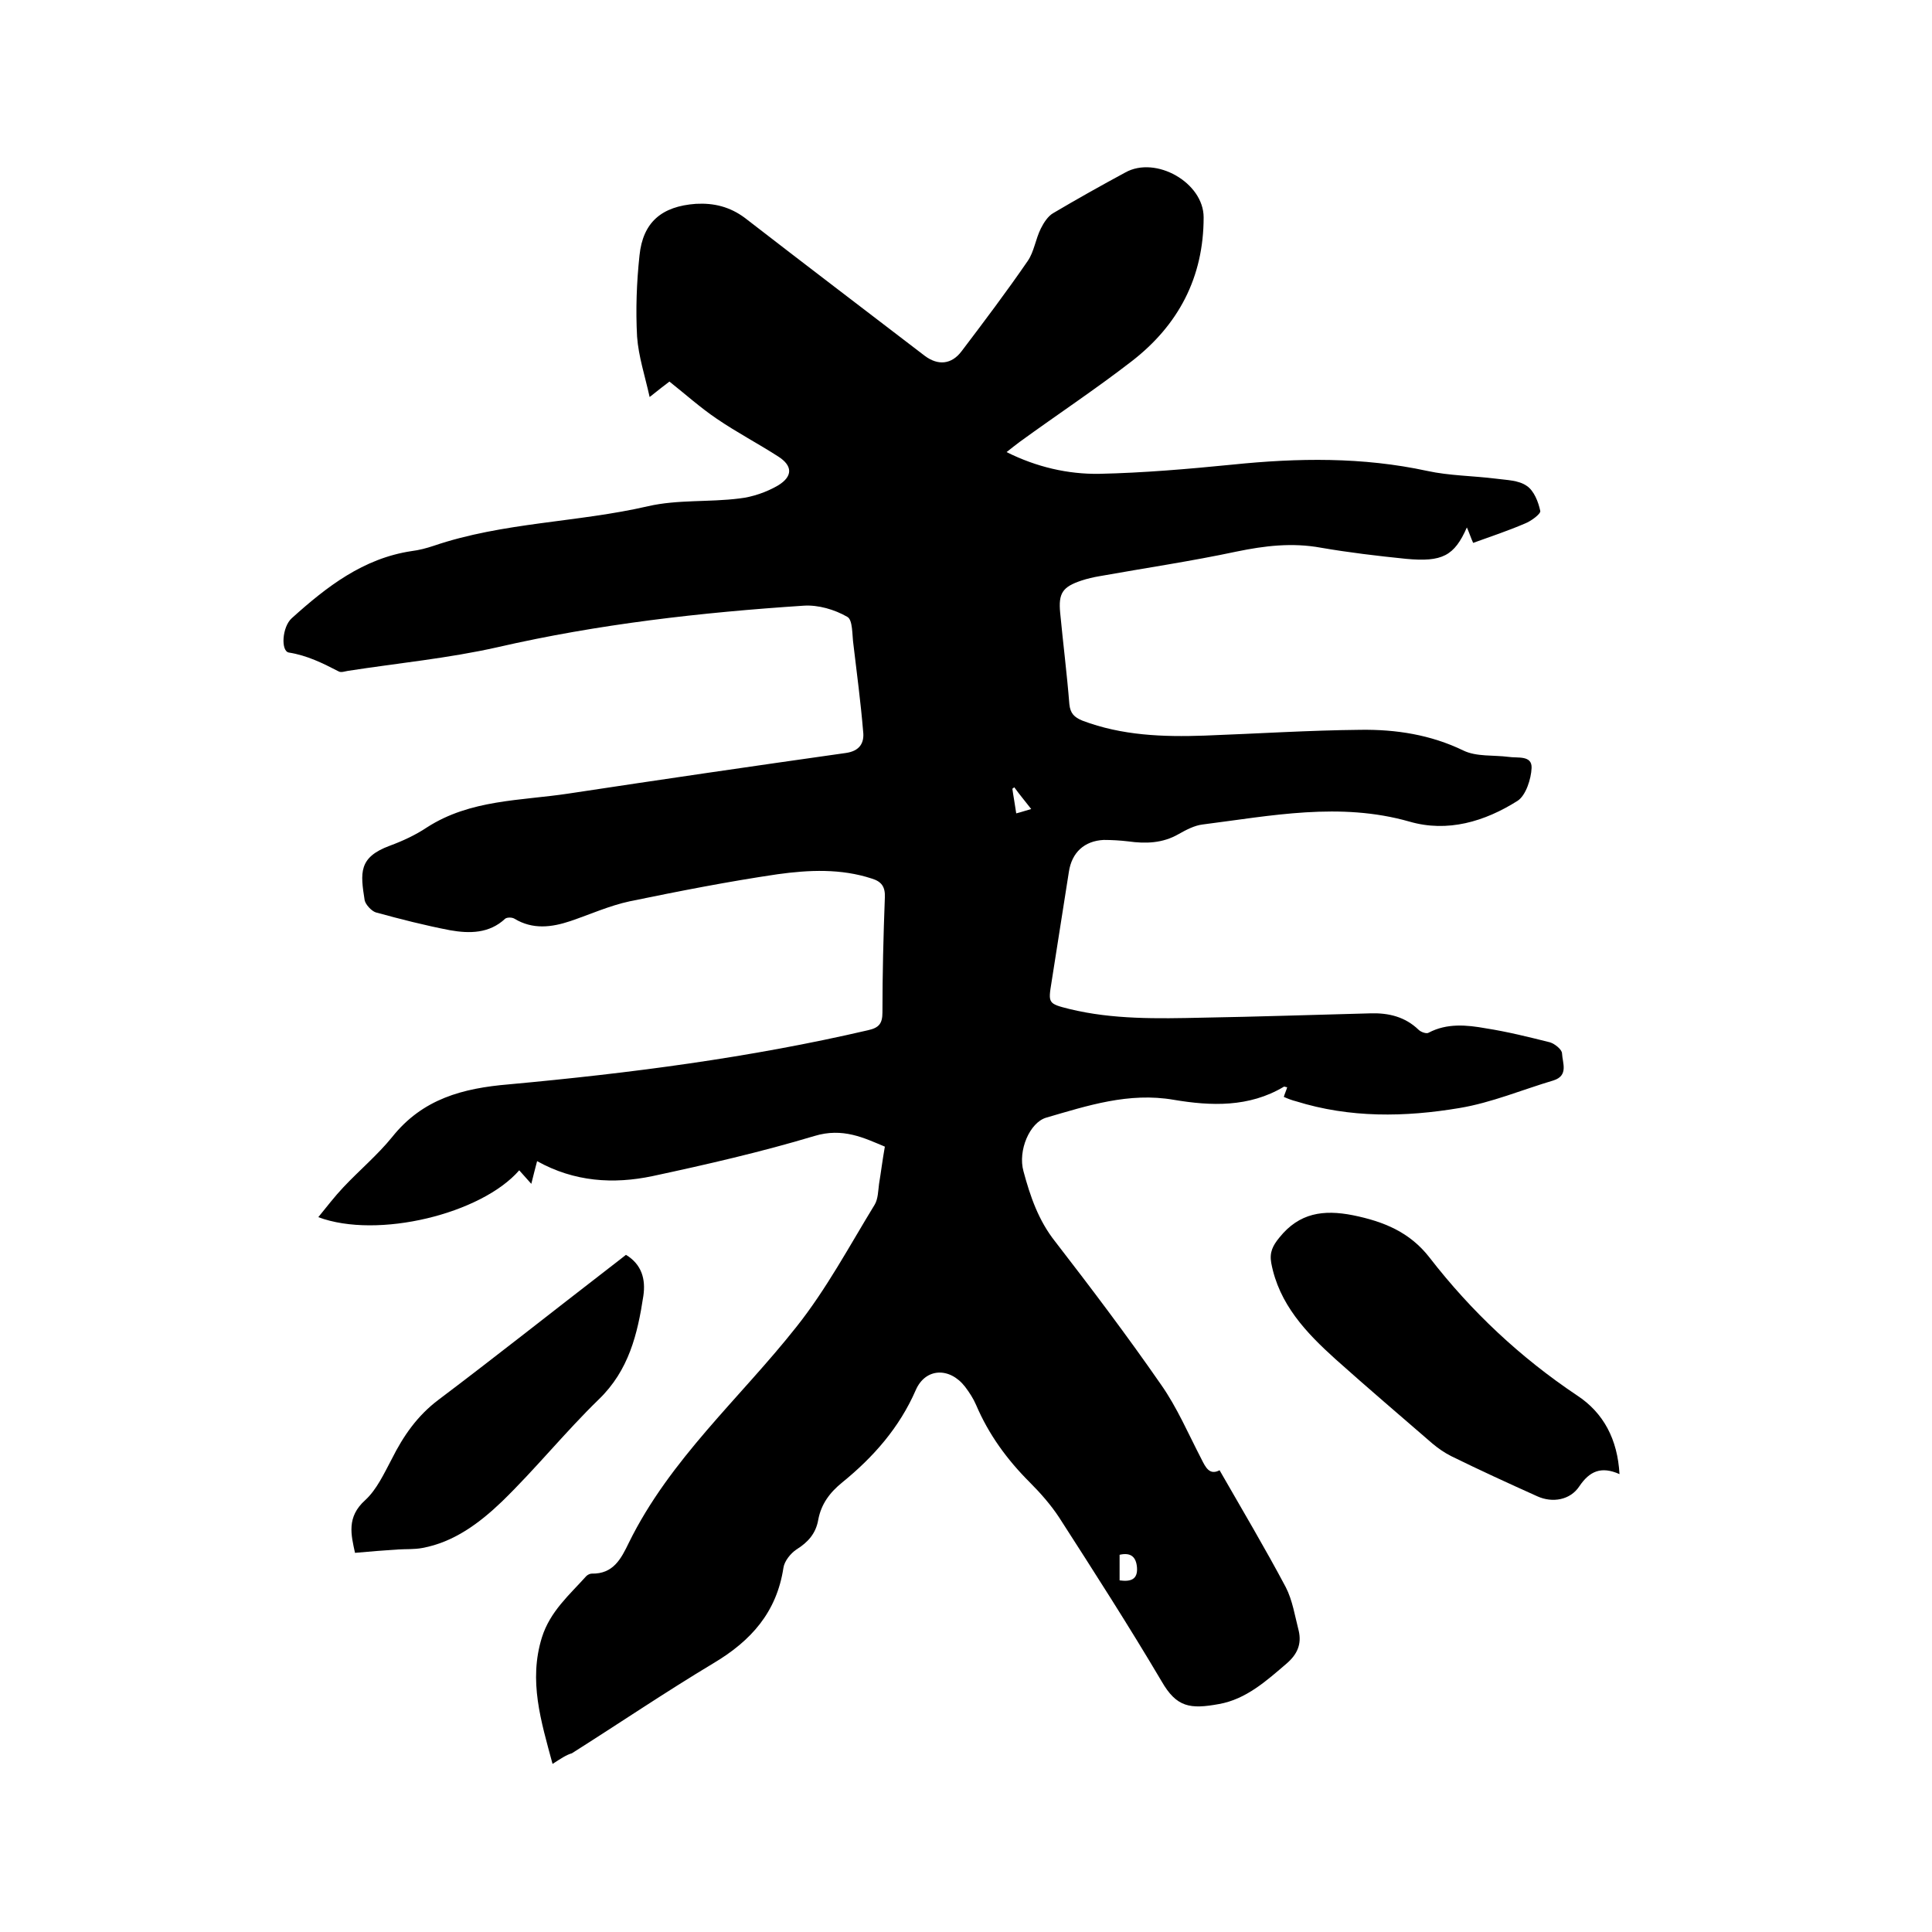
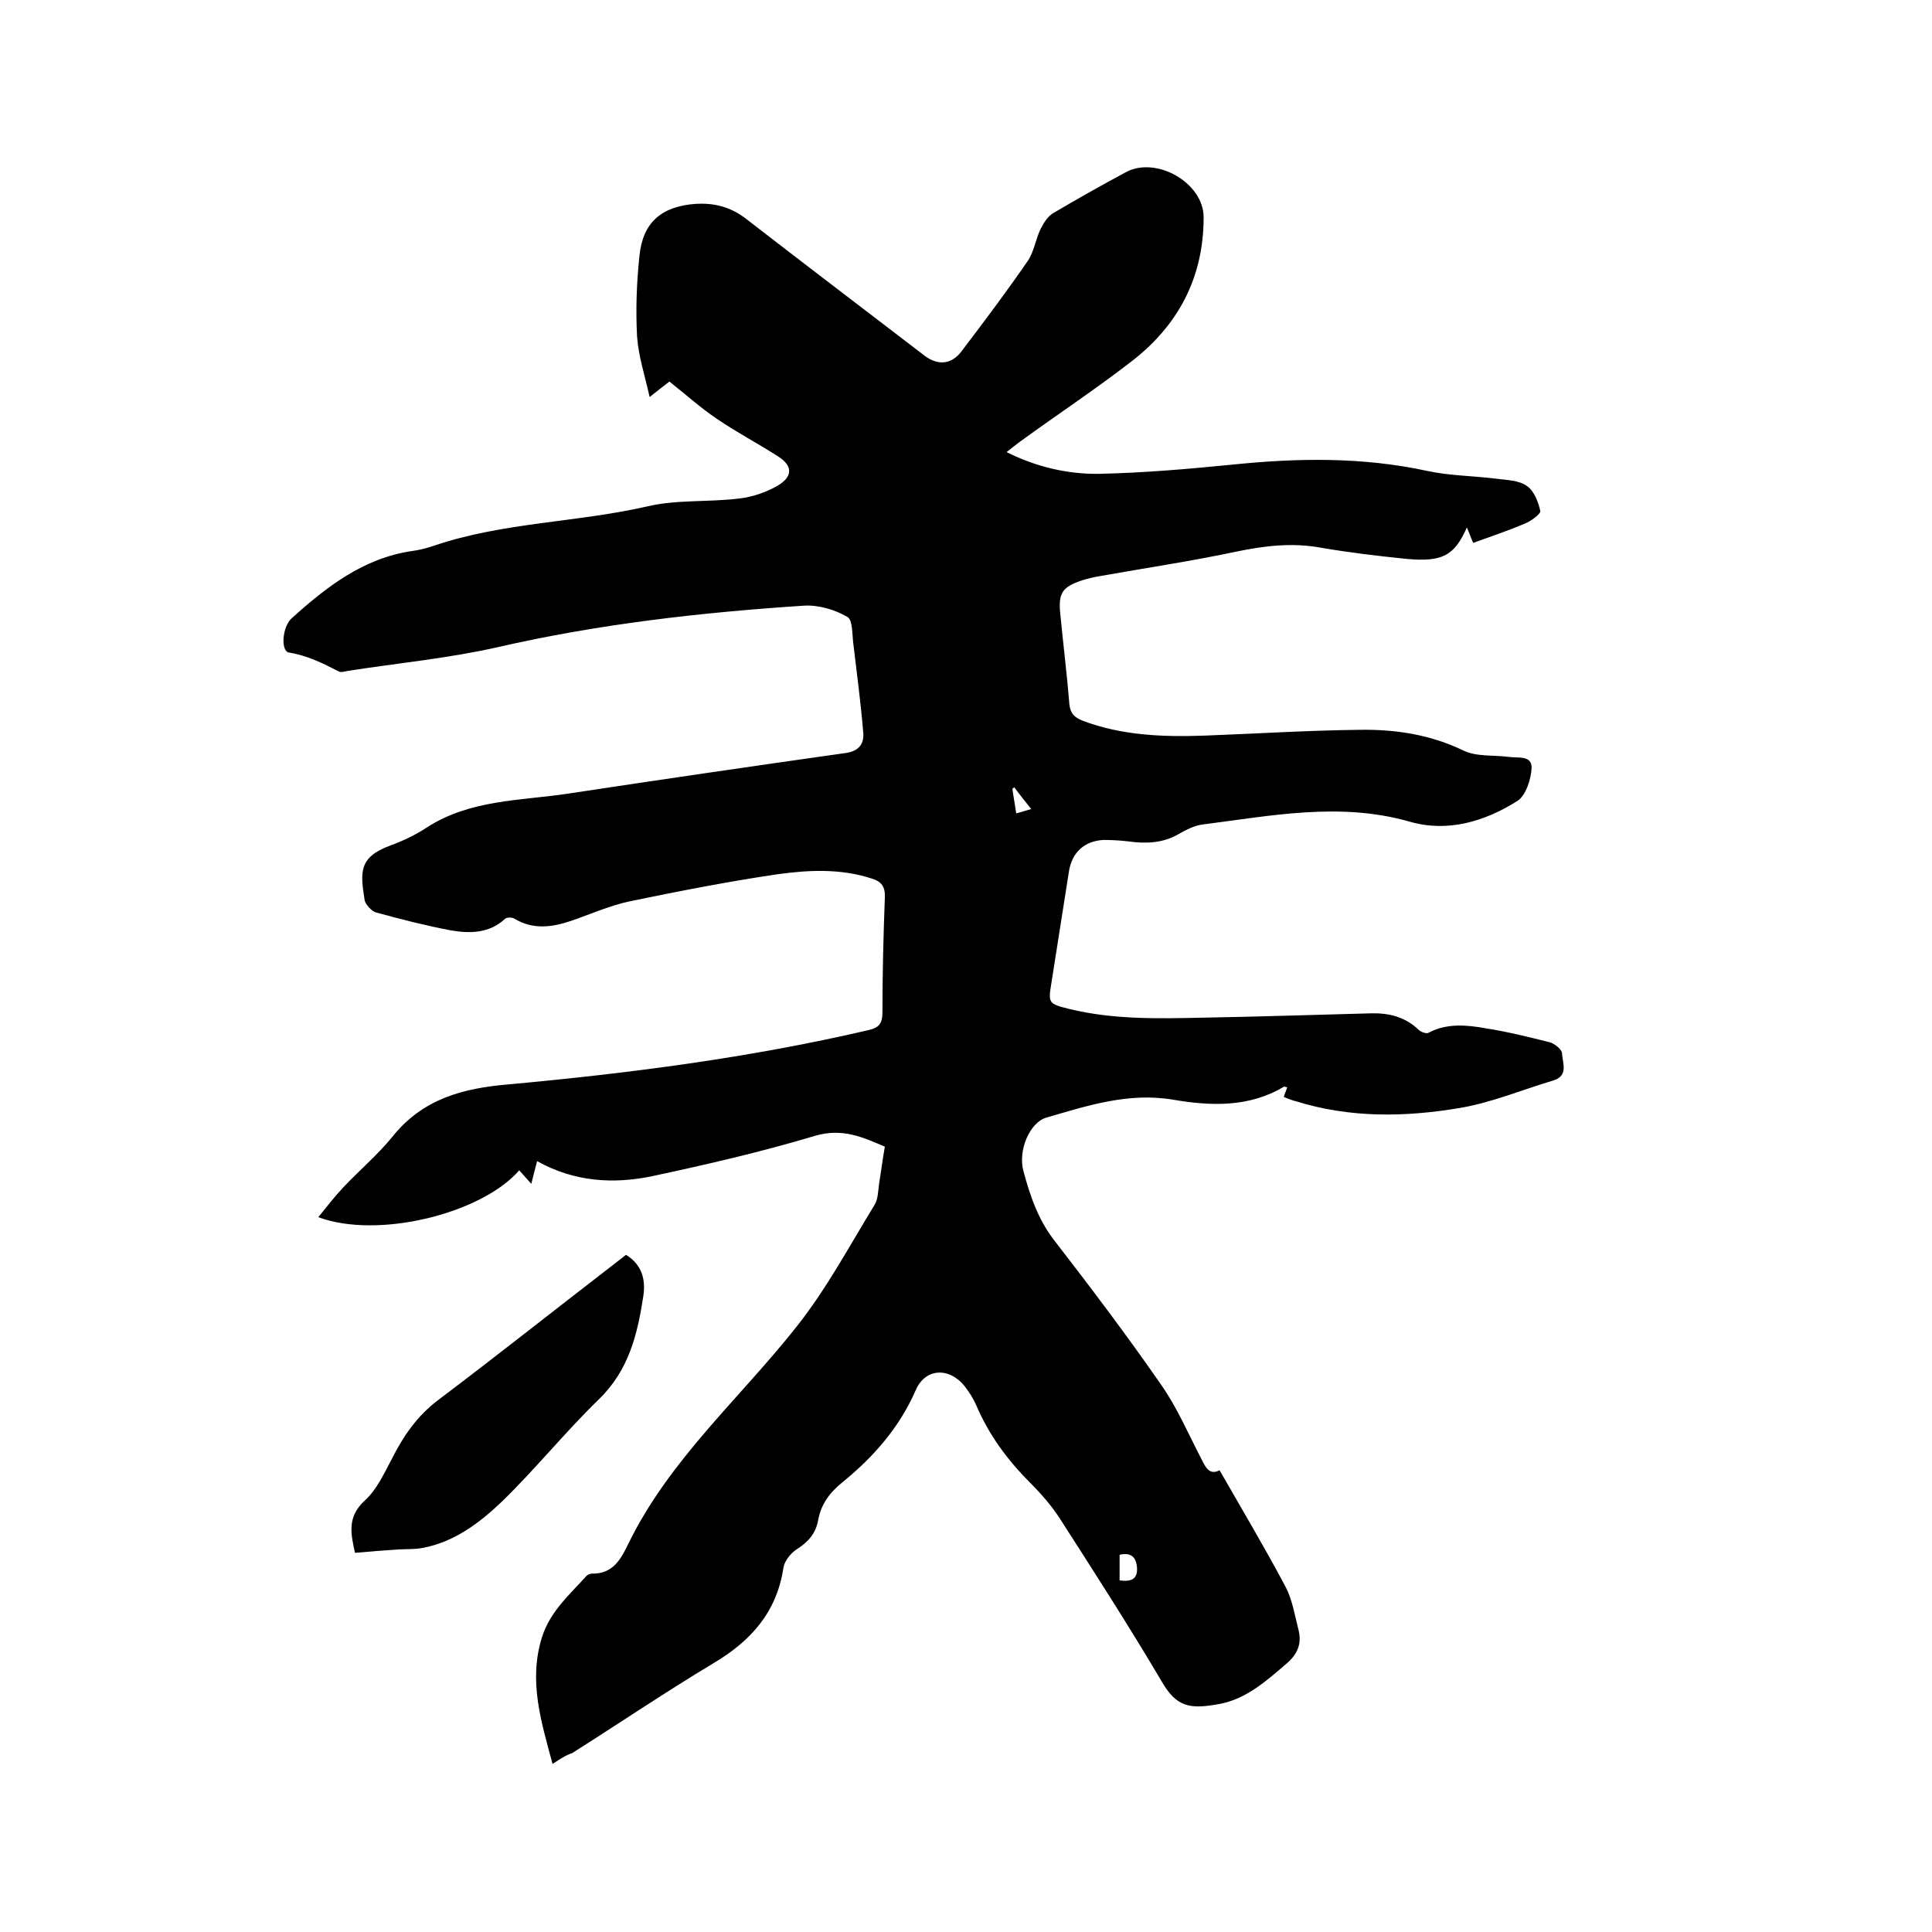
<svg xmlns="http://www.w3.org/2000/svg" enable-background="new 0 0 400 400" viewBox="0 0 400 400">
  <path d="m114.4 365.2c-2.4-8.9-5-17.2-2.2-26.2 1.7-5.4 5.7-8.8 9.2-12.7.3-.3.8-.5 1.1-.5 4.5.1 6.1-3.1 7.7-6.4 8.5-17.3 23-29.9 34.7-44.7 6.2-7.8 11-16.8 16.2-25.3.7-1.2.7-2.8.9-4.3.4-2.4.7-4.9 1.2-7.7-4.3-1.8-8.7-4-14.6-2.2-11 3.3-22.3 5.9-33.5 8.3-8.1 1.7-16.2 1.2-23.9-3.1-.4 1.6-.8 3-1.2 4.7-.9-1-1.7-1.9-2.5-2.8-7.8 9-29.3 14.3-41.6 9.7 1.8-2.2 3.4-4.3 5.2-6.2 3.3-3.5 7.1-6.7 10.1-10.4 6.3-7.9 14.6-10.1 24.2-10.9 25-2.3 49.8-5.5 74.3-11.2 2.3-.5 3-1.4 3-3.7 0-7.9.2-15.9.5-23.8.1-2.2-.7-3.3-2.7-3.9-6.4-2.1-13-1.8-19.5-.9-10.2 1.5-20.4 3.5-30.6 5.6-4.2.9-8.2 2.7-12.3 4.1-3.9 1.3-7.8 1.8-11.6-.5-.5-.3-1.5-.3-1.9 0-3.3 3.1-7.4 3.1-11.4 2.4-5.2-1-10.3-2.3-15.4-3.7-.9-.3-2.1-1.6-2.3-2.5-.9-5.7-1.3-8.9 5.2-11.3 2.7-1 5.3-2.2 7.7-3.8 9-5.8 19.4-5.5 29.3-7 19.1-2.9 38.3-5.7 57.4-8.4 2.9-.4 3.9-2.1 3.6-4.5-.5-6-1.3-12-2-17.9-.3-2-.1-5.2-1.3-5.8-2.6-1.5-6-2.5-9-2.3-21.3 1.4-42.5 3.8-63.4 8.6-10.2 2.3-20.7 3.3-31 4.9-.6.1-1.4.4-1.9.1-3.3-1.7-6.5-3.3-10.3-3.9-1.7-.3-1.4-5.3.6-7.1 7.2-6.5 14.8-12.4 24.8-13.9 1.6-.2 3.1-.6 4.6-1.1 14.4-4.9 29.7-4.8 44.4-8.2 6.1-1.4 12.6-.8 18.9-1.6 2.7-.3 5.6-1.3 8-2.7 3.1-1.9 3-4.1 0-6-4.2-2.7-8.6-5-12.7-7.8-3.4-2.3-6.4-5-9.8-7.7-.8.6-2.1 1.6-4.1 3.2-1-4.5-2.3-8.4-2.6-12.5-.3-5.6-.1-11.2.5-16.8.7-6.9 4.6-10.2 11.7-10.7 3.7-.2 7 .6 10.1 2.9 12.4 9.6 24.9 19.1 37.3 28.6 2.7 2 5.5 1.8 7.6-1 4.7-6.2 9.3-12.3 13.7-18.7 1.3-1.9 1.6-4.5 2.7-6.7.6-1.2 1.5-2.6 2.6-3.2 4.9-2.9 9.9-5.7 14.9-8.4 6.3-3.5 16.2 2.1 16.2 9.3 0 12.4-5.2 22.3-14.9 29.8-7.5 5.8-15.5 11.1-23.2 16.7-.8.6-1.7 1.3-2.7 2.1 6.2 3.1 12.7 4.6 19.2 4.5 9.2-.2 18.4-1 27.5-1.9 13.6-1.4 27-1.6 40.4 1.3 4.6 1 9.4 1 14.2 1.6 2.2.3 4.7.3 6.4 1.5 1.5 1 2.4 3.3 2.8 5.2.1.6-1.9 2.1-3.2 2.6-3.5 1.5-7.1 2.7-10.7 4-.5-1.1-.8-2.1-1.3-3.2-2.6 5.9-5.1 7.2-12.6 6.5-5.9-.6-11.8-1.3-17.6-2.3-6-1.1-11.7-.4-17.5.8-9.4 2-18.9 3.4-28.4 5.1-1.2.2-2.5.5-3.7.9-3.9 1.3-4.8 2.6-4.4 6.7.6 6.3 1.4 12.6 1.9 18.9.2 1.9 1 2.7 2.7 3.4 8.2 3.1 16.7 3.4 25.3 3.1 10.8-.4 21.6-1.1 32.3-1.2 7.3-.1 14.5 1 21.3 4.3 2.7 1.3 6.2.9 9.3 1.3 1.9.3 4.9-.4 4.8 2.3-.1 2.3-1.2 5.7-2.9 6.8-6.8 4.3-14.5 6.6-22.4 4.3-14.4-4.1-28.6-1.2-42.8.6-1.7.2-3.4 1.1-5 2-3.3 1.9-6.8 2-10.4 1.5-1.7-.2-3.4-.3-5.1-.3-4 .2-6.6 2.6-7.2 6.6-1.2 7.6-2.4 15.3-3.6 22.9-.7 4.3-.7 4.4 3.7 5.5 9 2.2 18.3 2 27.5 1.8 11.6-.2 23.3-.6 34.9-.9 3.7-.1 7.1.7 9.9 3.4.5.5 1.7.9 2.1.6 3.8-2 7.9-1.6 11.8-.9 4.5.7 8.9 1.8 13.3 2.9 1 .3 2.5 1.5 2.5 2.3.1 2 1.4 4.6-1.8 5.6-6.4 1.9-12.8 4.6-19.4 5.7-11.3 1.9-22.7 2.1-33.9-1.4-.8-.2-1.6-.5-2.5-.9.2-.7.5-1.3.7-2-.3 0-.6-.2-.7-.1-7.2 4.3-15.1 4-22.8 2.7-9.3-1.6-17.8 1.2-26.4 3.7-3.4 1-5.9 6.8-4.7 11.1 1.4 5.2 3.1 10.2 6.6 14.6 7.5 9.7 14.9 19.5 21.9 29.6 3.3 4.7 5.6 10.1 8.3 15.3.9 1.8 1.7 3.5 3.8 2.4 4.7 8.2 9.4 16.1 13.7 24.2 1.4 2.7 1.9 6 2.7 9.1.6 2.7-.3 4.8-2.5 6.7-4.2 3.6-8.4 7.4-14 8.4-6 1.1-8.8.7-11.9-4.7-6.8-11.5-14-22.7-21.2-33.9-1.7-2.6-3.9-5.1-6.1-7.3-4.7-4.7-8.5-9.9-11.1-16-.6-1.4-1.4-2.6-2.3-3.8-3.2-4.1-8.2-3.9-10.2.7-3.4 7.8-8.8 13.9-15.2 19.1-2.6 2.1-4.4 4.5-5 7.8-.5 2.8-2.1 4.6-4.5 6.1-1.2.8-2.5 2.4-2.7 3.8-1.4 9.2-6.7 15.1-14.4 19.7-10 6-19.6 12.5-29.4 18.7-1.1.3-2.3 1.1-4 2.2zm117.4-38c2.2.3 3.8-.1 3.6-2.7-.2-2.3-1.4-3.1-3.6-2.6zm-21.4-158.8c1.2-.3 2-.6 3.1-.9-1.4-1.8-2.5-3.1-3.5-4.5-.1.1-.3.2-.4.3.2 1.5.5 3 .8 5.1z" />
-   <path d="m335.3 305.2c-3.8-1.7-6.2-.6-8.3 2.5-1.9 2.9-5.6 3.5-8.7 2.1-6-2.7-11.9-5.4-17.8-8.3-1.4-.7-2.7-1.6-3.9-2.6-6.7-5.8-13.5-11.6-20.1-17.5-6.1-5.5-11.7-11.4-13.3-19.9-.4-2.2.3-3.6 1.7-5.3 4.1-5.1 9.1-5.8 15.2-4.6 6.4 1.3 11.8 3.5 15.9 8.8 8.6 11.1 18.7 20.6 30.5 28.5 5.5 3.6 8.4 9.1 8.8 16.3z" />
  <path d="m73.5 321.5c-.8-3.7-1.8-7.4 2.1-10.9 2.4-2.2 3.9-5.5 5.5-8.5 2.4-4.8 5.3-9 9.7-12.3 11.8-8.9 23.4-18.1 35.2-27.2 1.2-.9 2.3-1.8 3.6-2.8 3.3 2 4.1 5.1 3.6 8.5-1.2 7.9-3 15.4-9.2 21.4-7 6.8-13.1 14.4-20.1 21.2-4.6 4.4-9.9 8.4-16.5 9.6-1.6.3-3.4.2-5 .3-2.9.2-5.7.4-8.9.7z" />
</svg>